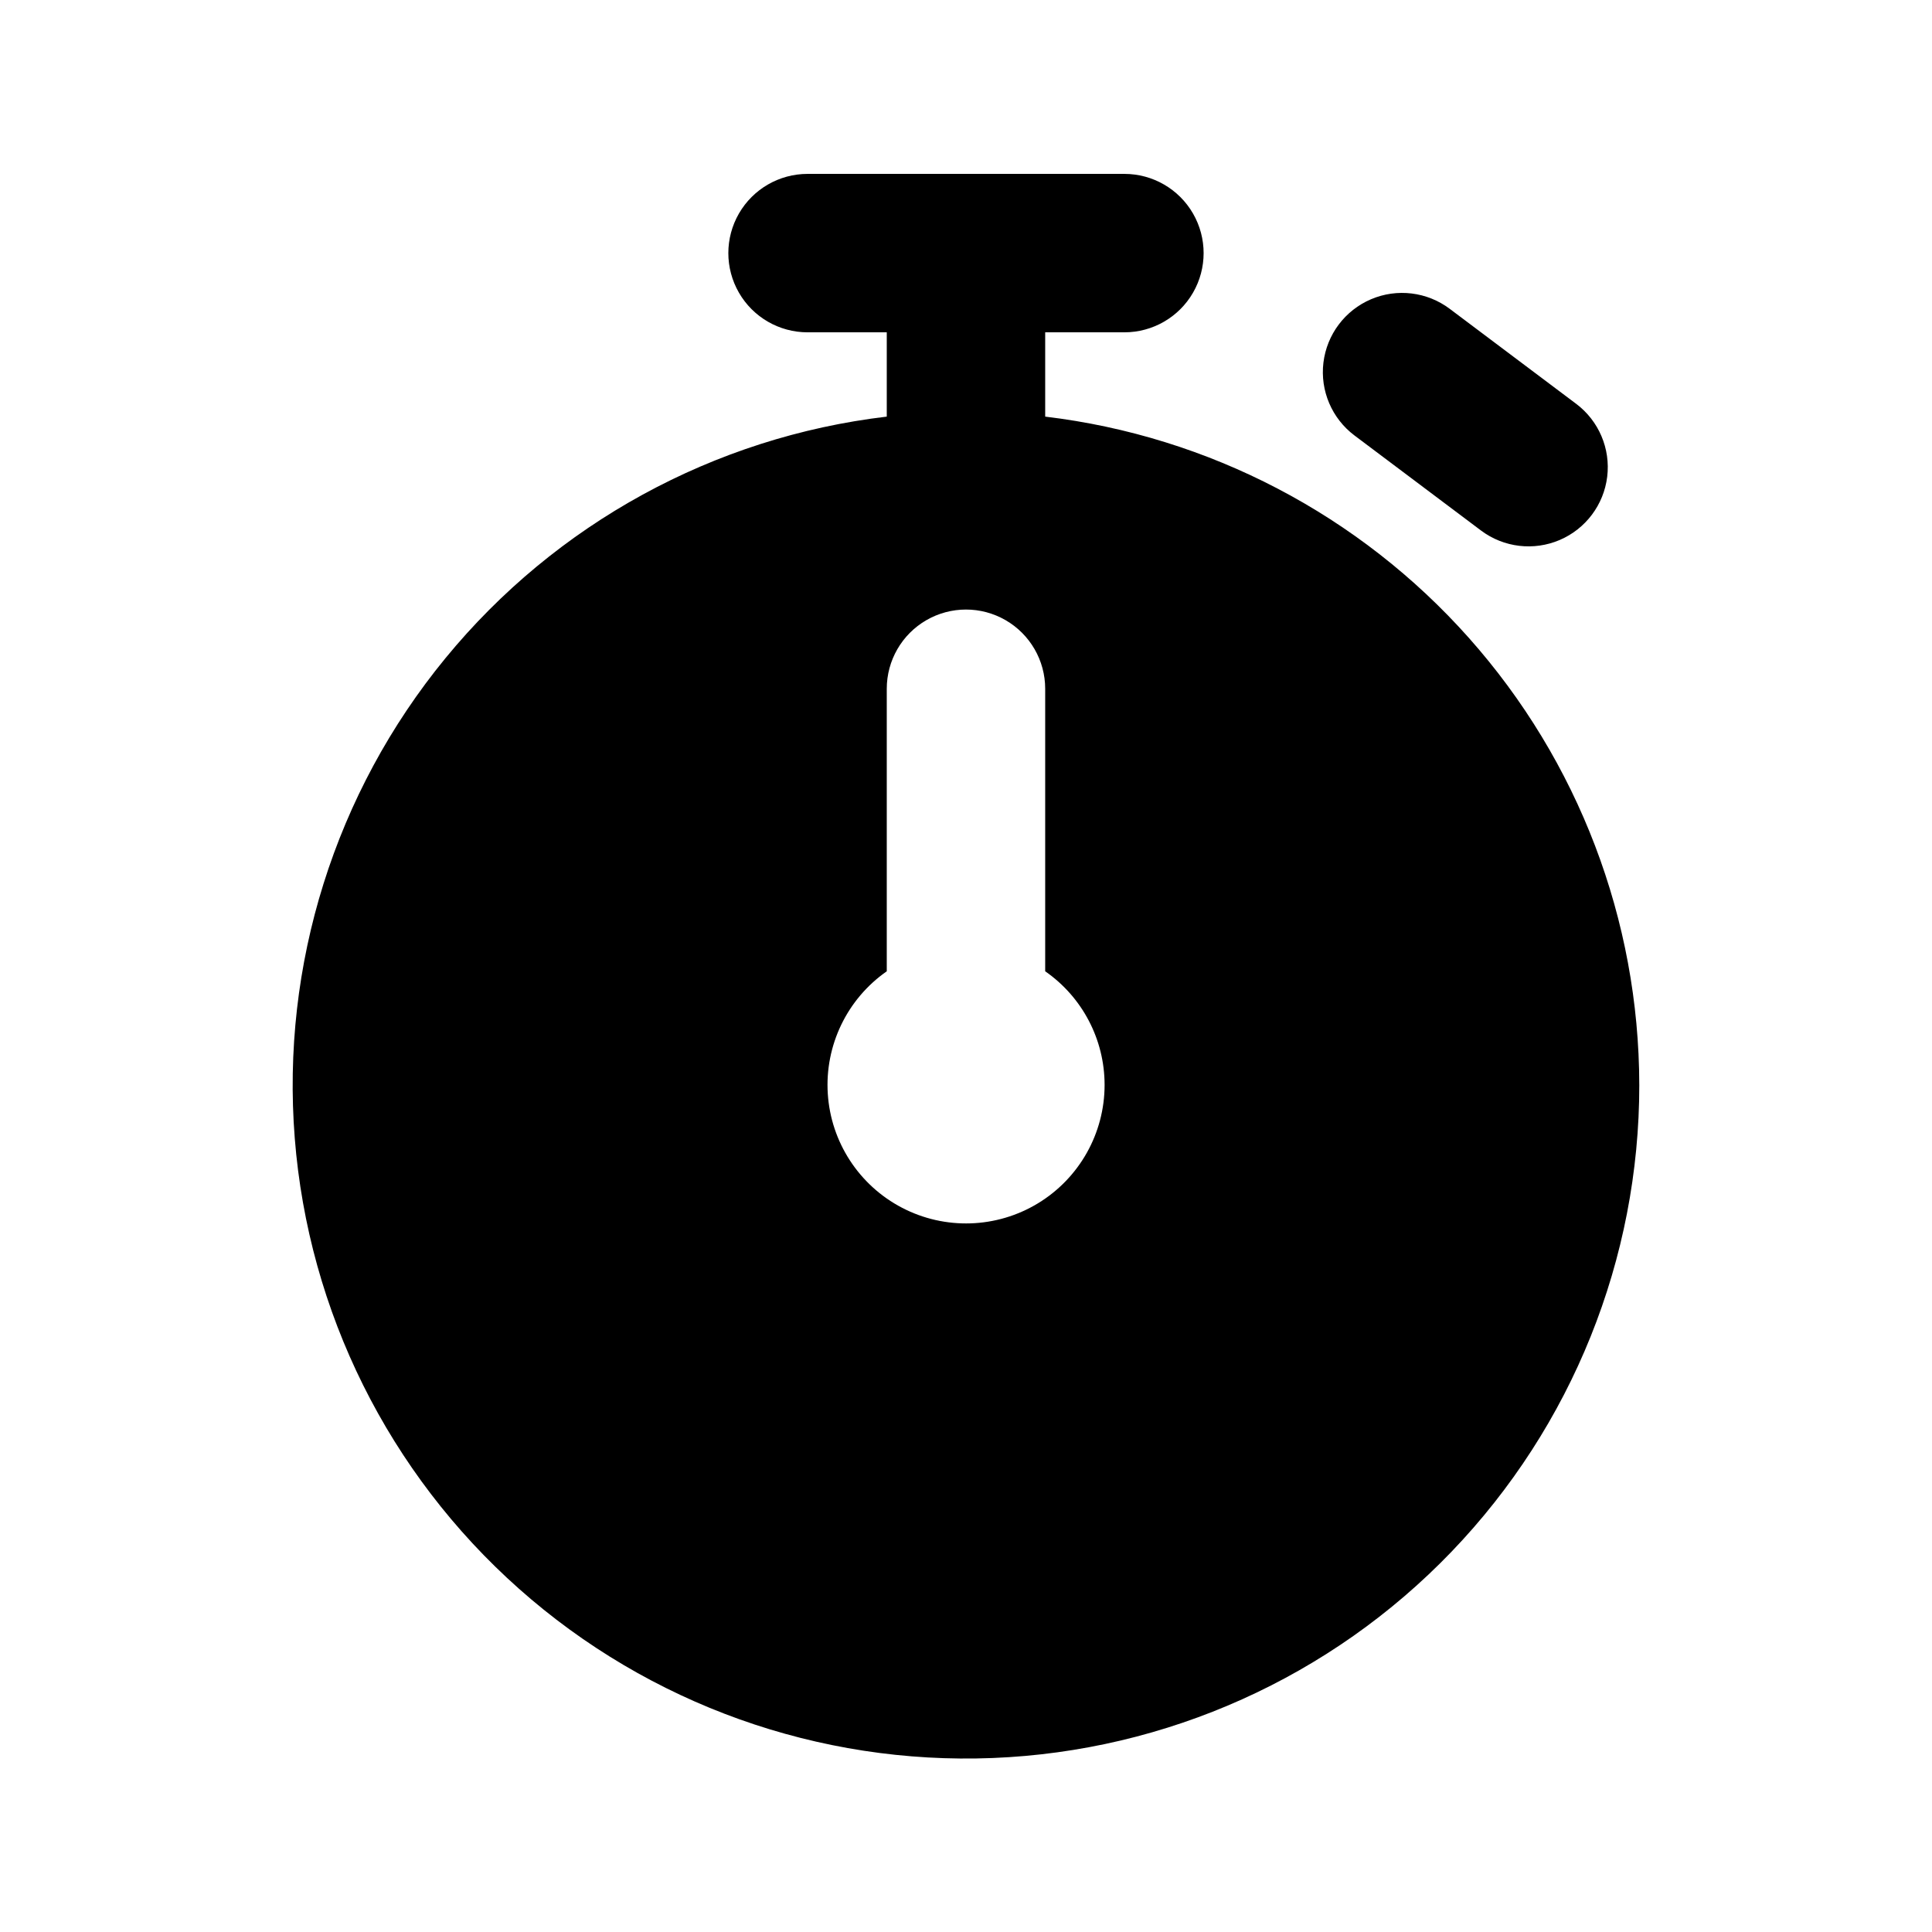
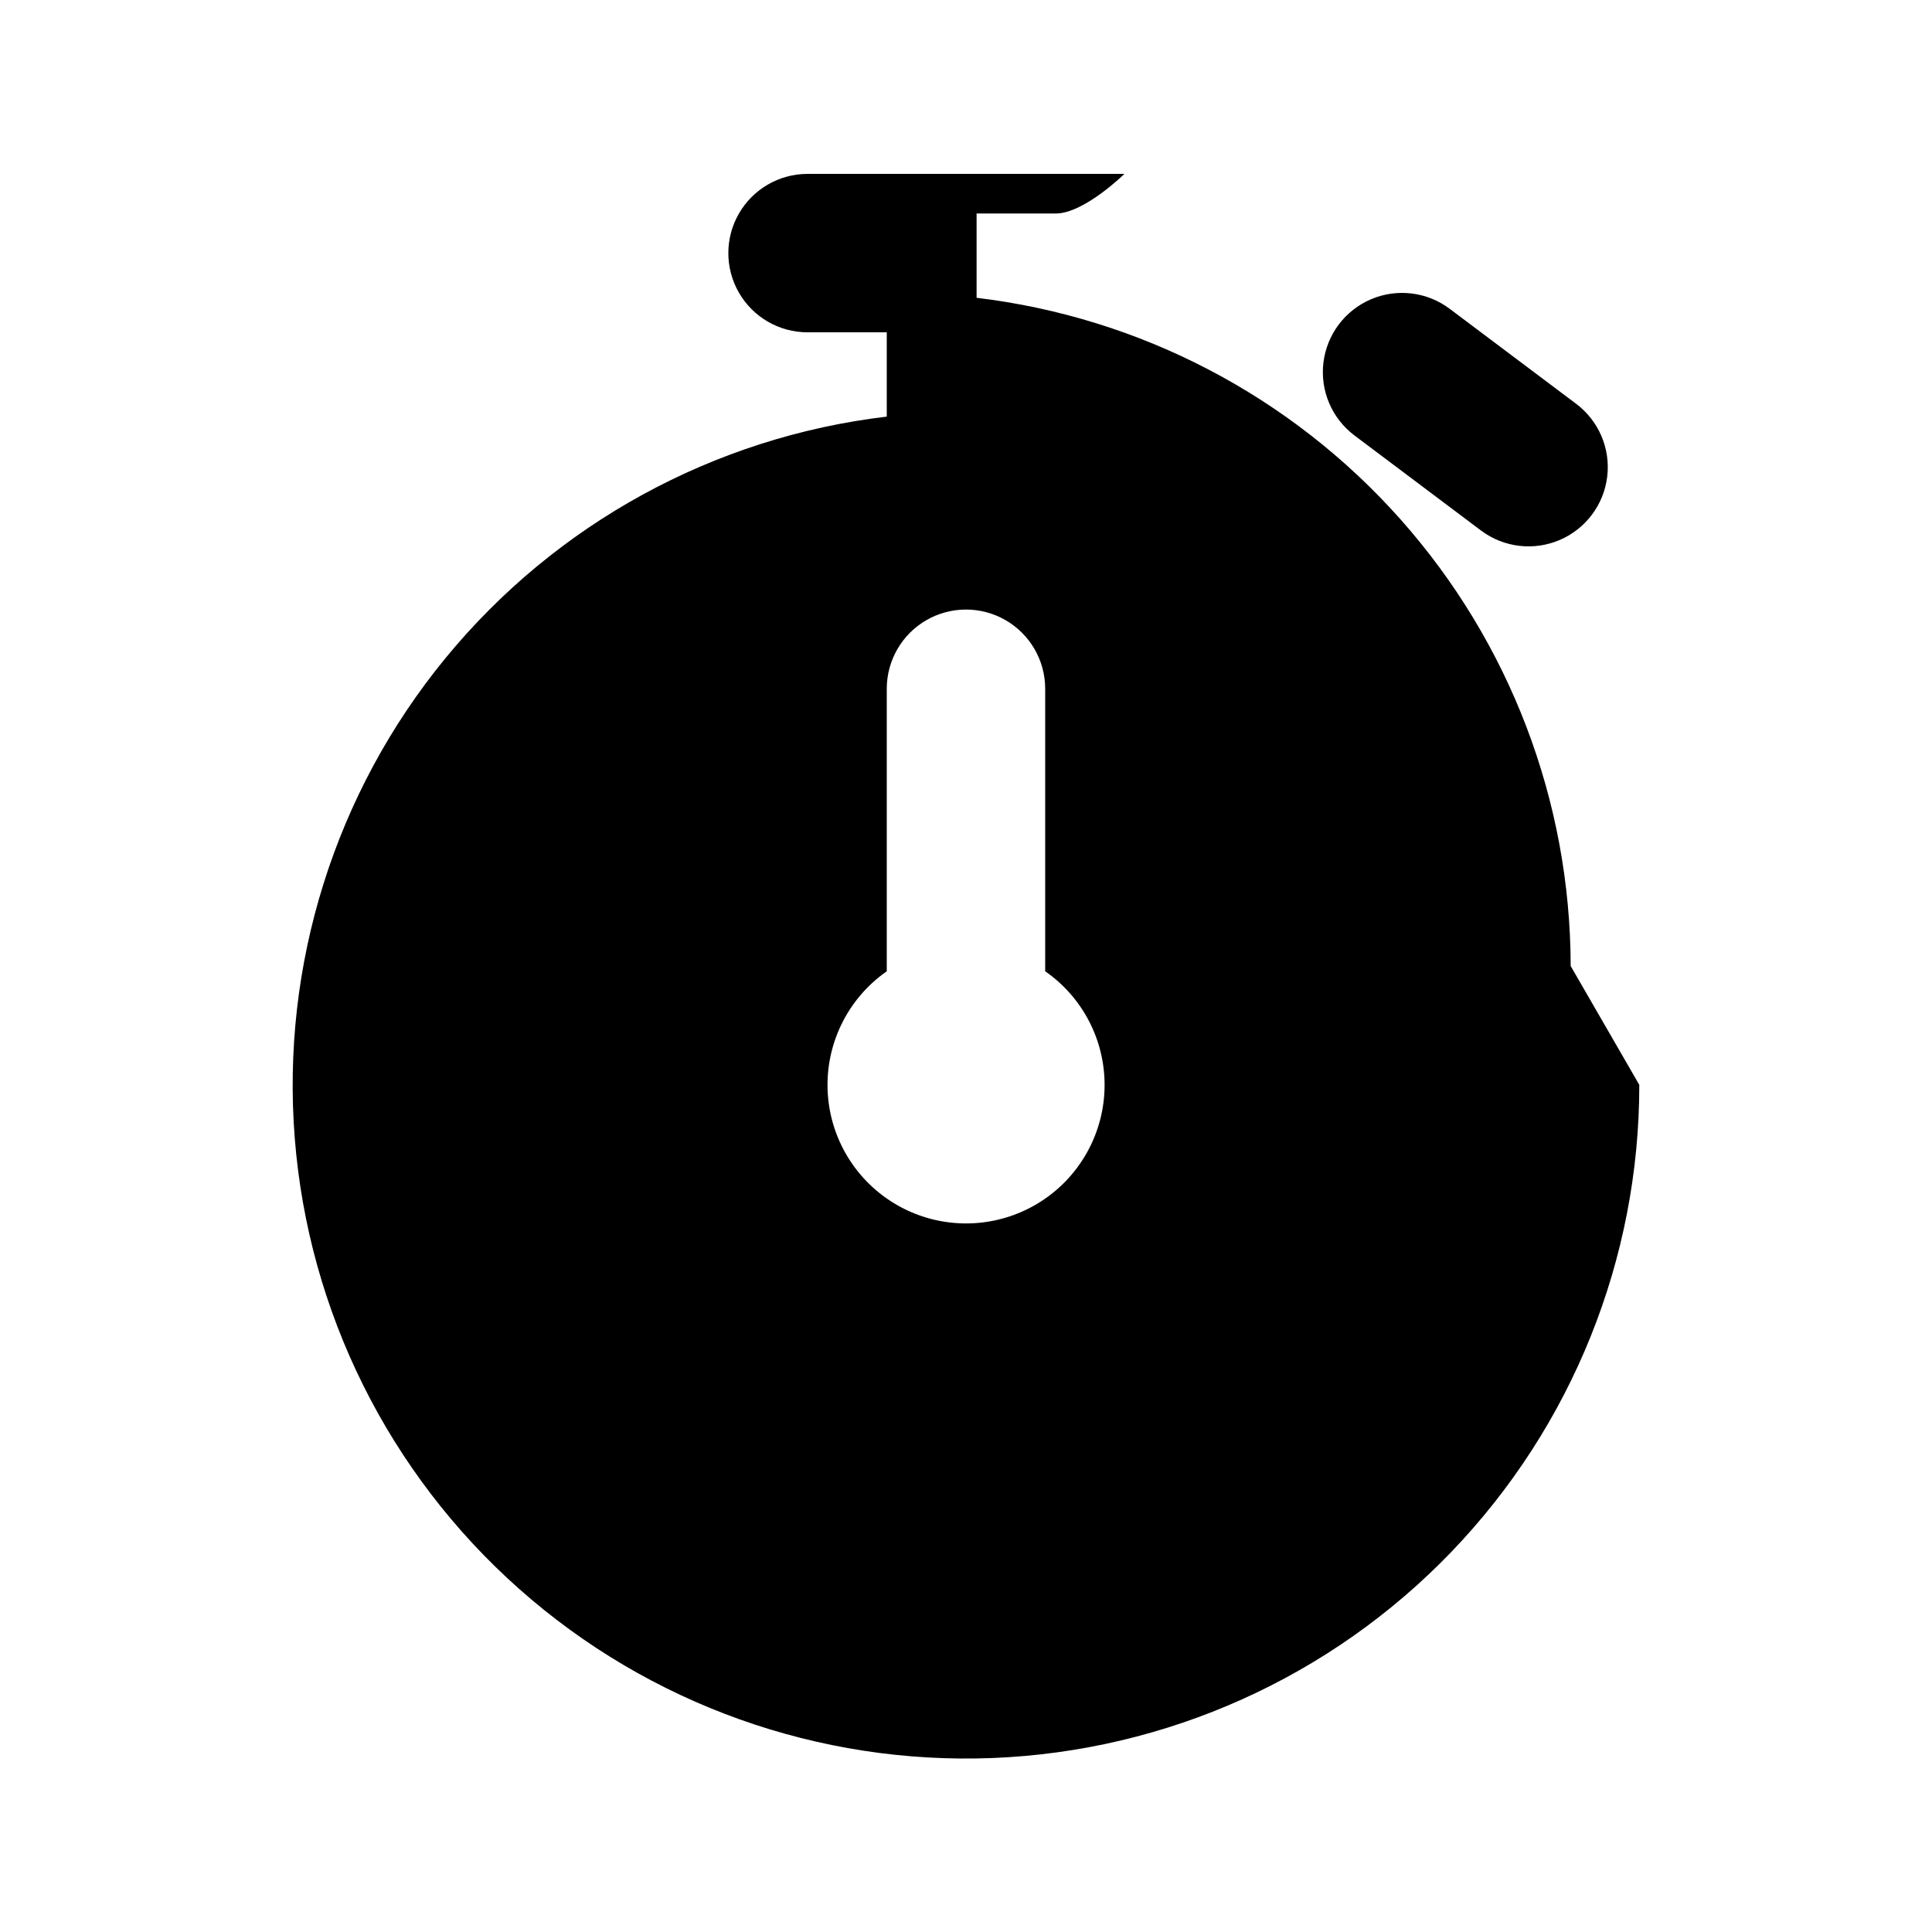
<svg xmlns="http://www.w3.org/2000/svg" fill="#000000" width="800px" height="800px" version="1.1" viewBox="144 144 512 512">
-   <path d="m502.96 259.41c-6-4.504-9.141-11.867-8.238-19.316 0.902-7.445 5.711-13.844 12.609-16.789 6.898-2.941 14.844-1.98 20.844 2.523l33.566 25.219c5.973 4.512 9.09 11.863 8.184 19.293-0.906 7.43-5.703 13.816-12.586 16.762-6.883 2.941-14.812 2-20.812-2.477zm75.469 172.08c0.027 46.113-17.797 90.449-49.742 123.71-31.945 33.262-75.527 52.859-121.61 54.691-46.078 1.828-91.078-14.25-125.56-44.871-34.484-30.621-55.773-73.402-59.402-119.37-3.633-45.973 10.676-91.566 39.926-127.22 29.25-35.656 71.164-58.602 116.96-64.023v-22.34h-20.992c-7.5 0-14.43-4-18.18-10.496s-3.75-14.496 0-20.992c3.75-6.496 10.68-10.496 18.18-10.496h83.969c7.496 0 14.43 4 18.18 10.496 3.75 6.496 3.75 14.496 0 20.992s-10.684 10.496-18.18 10.496h-20.992v22.34c43.348 5.176 83.301 26.051 112.31 58.676 29.008 32.629 45.062 74.75 45.129 118.41zm-141.7 0c-0.004-12.004-5.887-23.246-15.742-30.09v-74.871c0-7.5-4.004-14.43-10.496-18.18-6.496-3.75-14.5-3.75-20.992 0-6.496 3.75-10.496 10.68-10.496 18.18v74.871c-10.527 7.348-16.453 19.66-15.629 32.469 0.828 12.812 8.285 24.262 19.672 30.195 11.383 5.934 25.039 5.492 36.016-1.168 10.977-6.66 17.676-18.57 17.668-31.406z" />
+   <path d="m502.96 259.41c-6-4.504-9.141-11.867-8.238-19.316 0.902-7.445 5.711-13.844 12.609-16.789 6.898-2.941 14.844-1.98 20.844 2.523l33.566 25.219c5.973 4.512 9.09 11.863 8.184 19.293-0.906 7.43-5.703 13.816-12.586 16.762-6.883 2.941-14.812 2-20.812-2.477zm75.469 172.08c0.027 46.113-17.797 90.449-49.742 123.71-31.945 33.262-75.527 52.859-121.61 54.691-46.078 1.828-91.078-14.25-125.56-44.871-34.484-30.621-55.773-73.402-59.402-119.37-3.633-45.973 10.676-91.566 39.926-127.22 29.25-35.656 71.164-58.602 116.96-64.023v-22.34h-20.992c-7.5 0-14.43-4-18.18-10.496s-3.75-14.496 0-20.992c3.75-6.496 10.68-10.496 18.18-10.496h83.969s-10.684 10.496-18.18 10.496h-20.992v22.34c43.348 5.176 83.301 26.051 112.31 58.676 29.008 32.629 45.062 74.75 45.129 118.41zm-141.7 0c-0.004-12.004-5.887-23.246-15.742-30.09v-74.871c0-7.5-4.004-14.43-10.496-18.18-6.496-3.75-14.5-3.75-20.992 0-6.496 3.75-10.496 10.68-10.496 18.18v74.871c-10.527 7.348-16.453 19.66-15.629 32.469 0.828 12.812 8.285 24.262 19.672 30.195 11.383 5.934 25.039 5.492 36.016-1.168 10.977-6.66 17.676-18.57 17.668-31.406z" />
</svg>